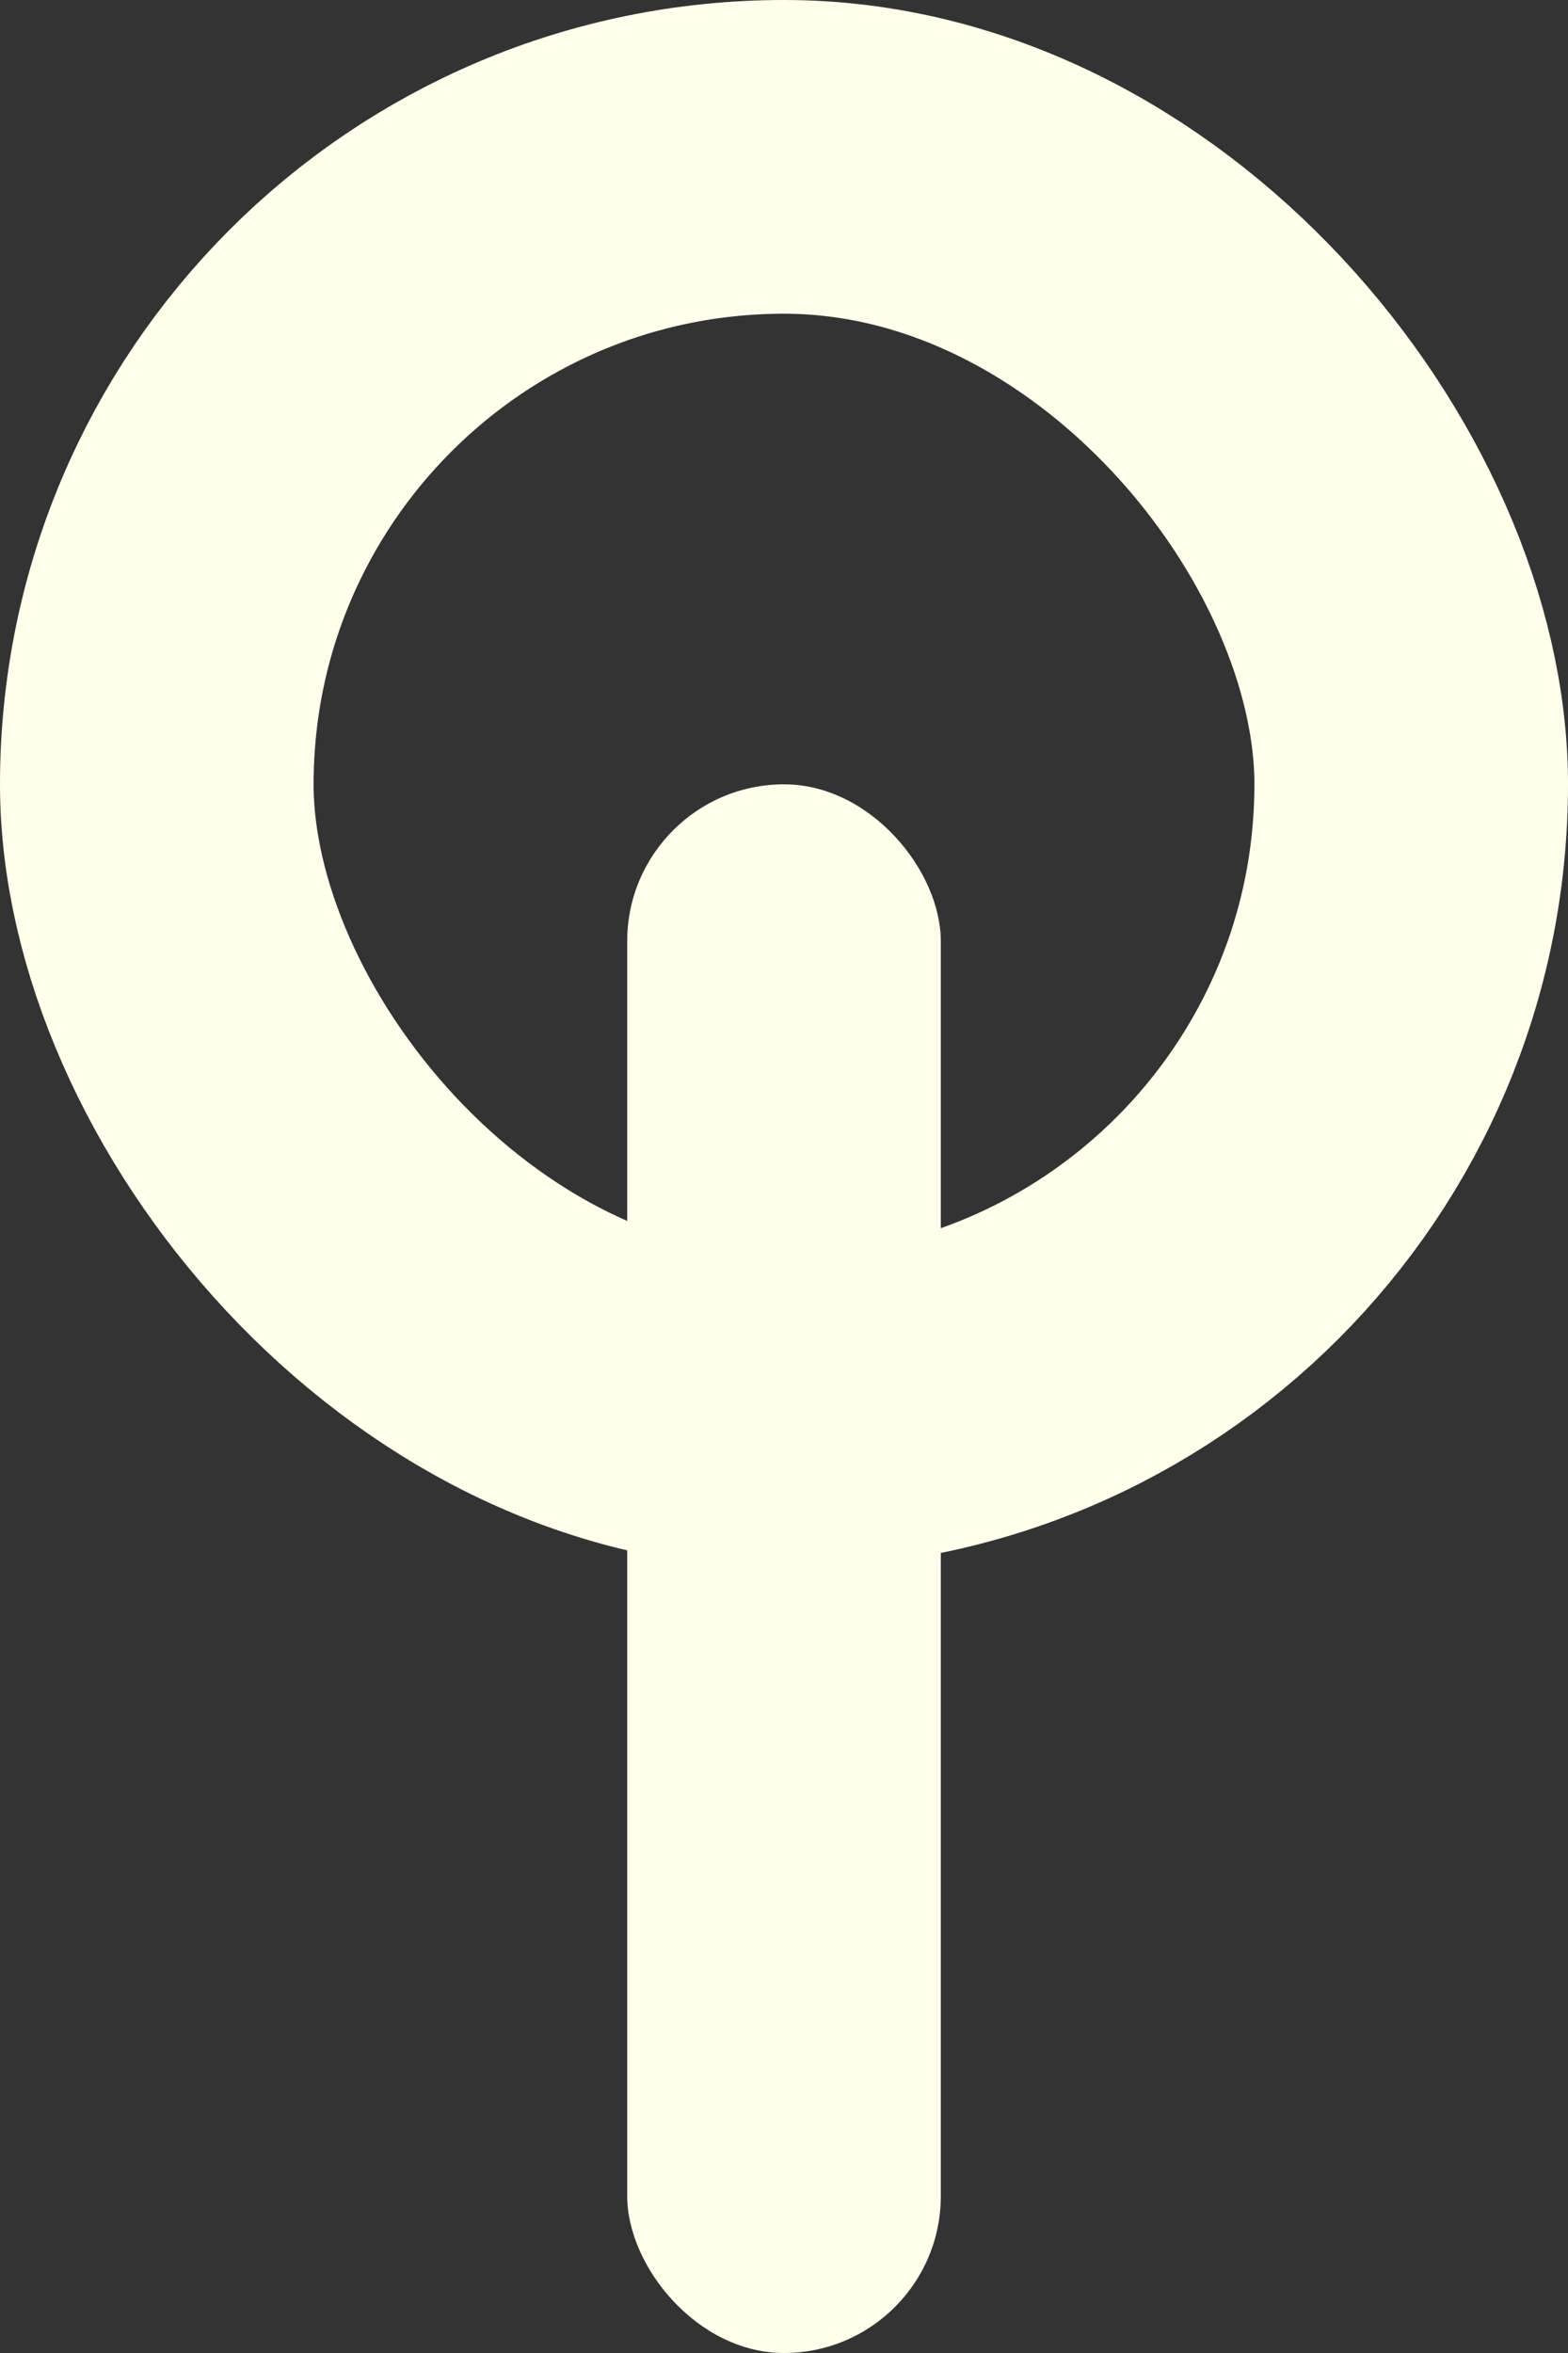
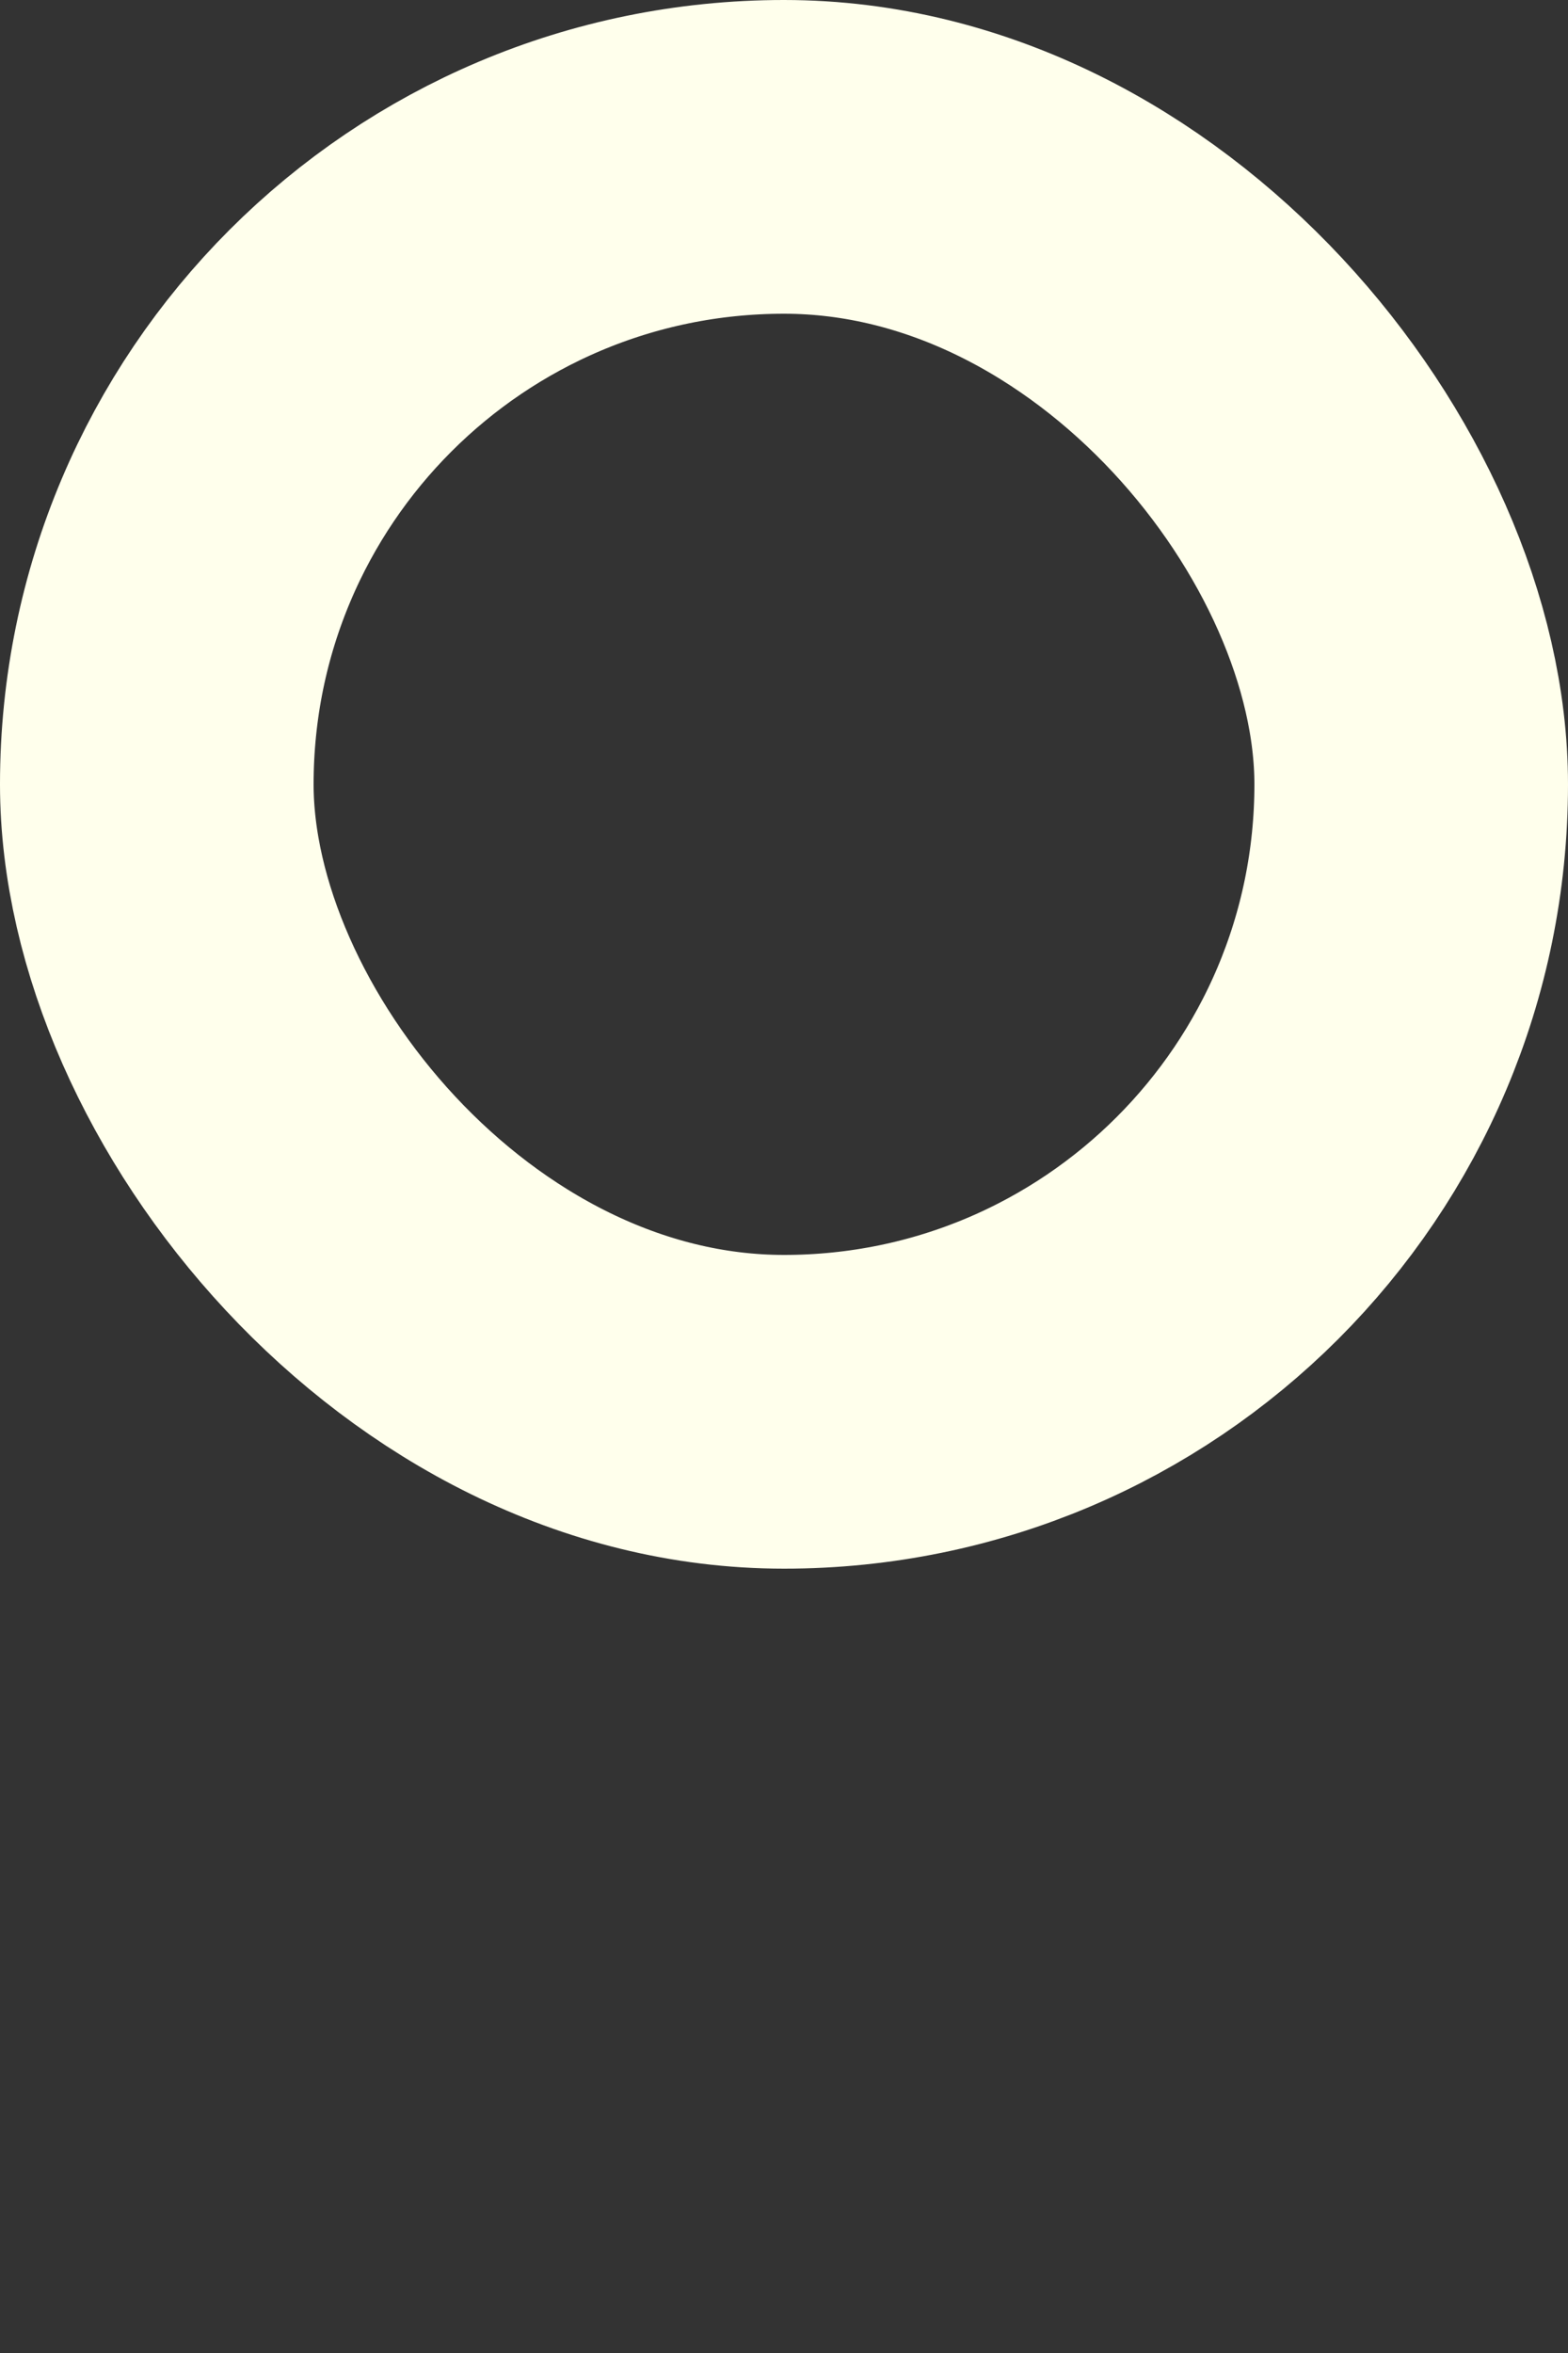
<svg xmlns="http://www.w3.org/2000/svg" width="10" height="15" viewBox="0 0 10 15" fill="none">
  <rect x="0" y="0" width="10" height="15" fill="#333333" stroke="none" />
  <rect x="1" y="1" width="8" height="8" rx="4" stroke="#FFFFEC" stroke-width="2" />
-   <rect x="4" y="5" width="2" height="10" rx="1" fill="#FFFFEC" />
</svg>